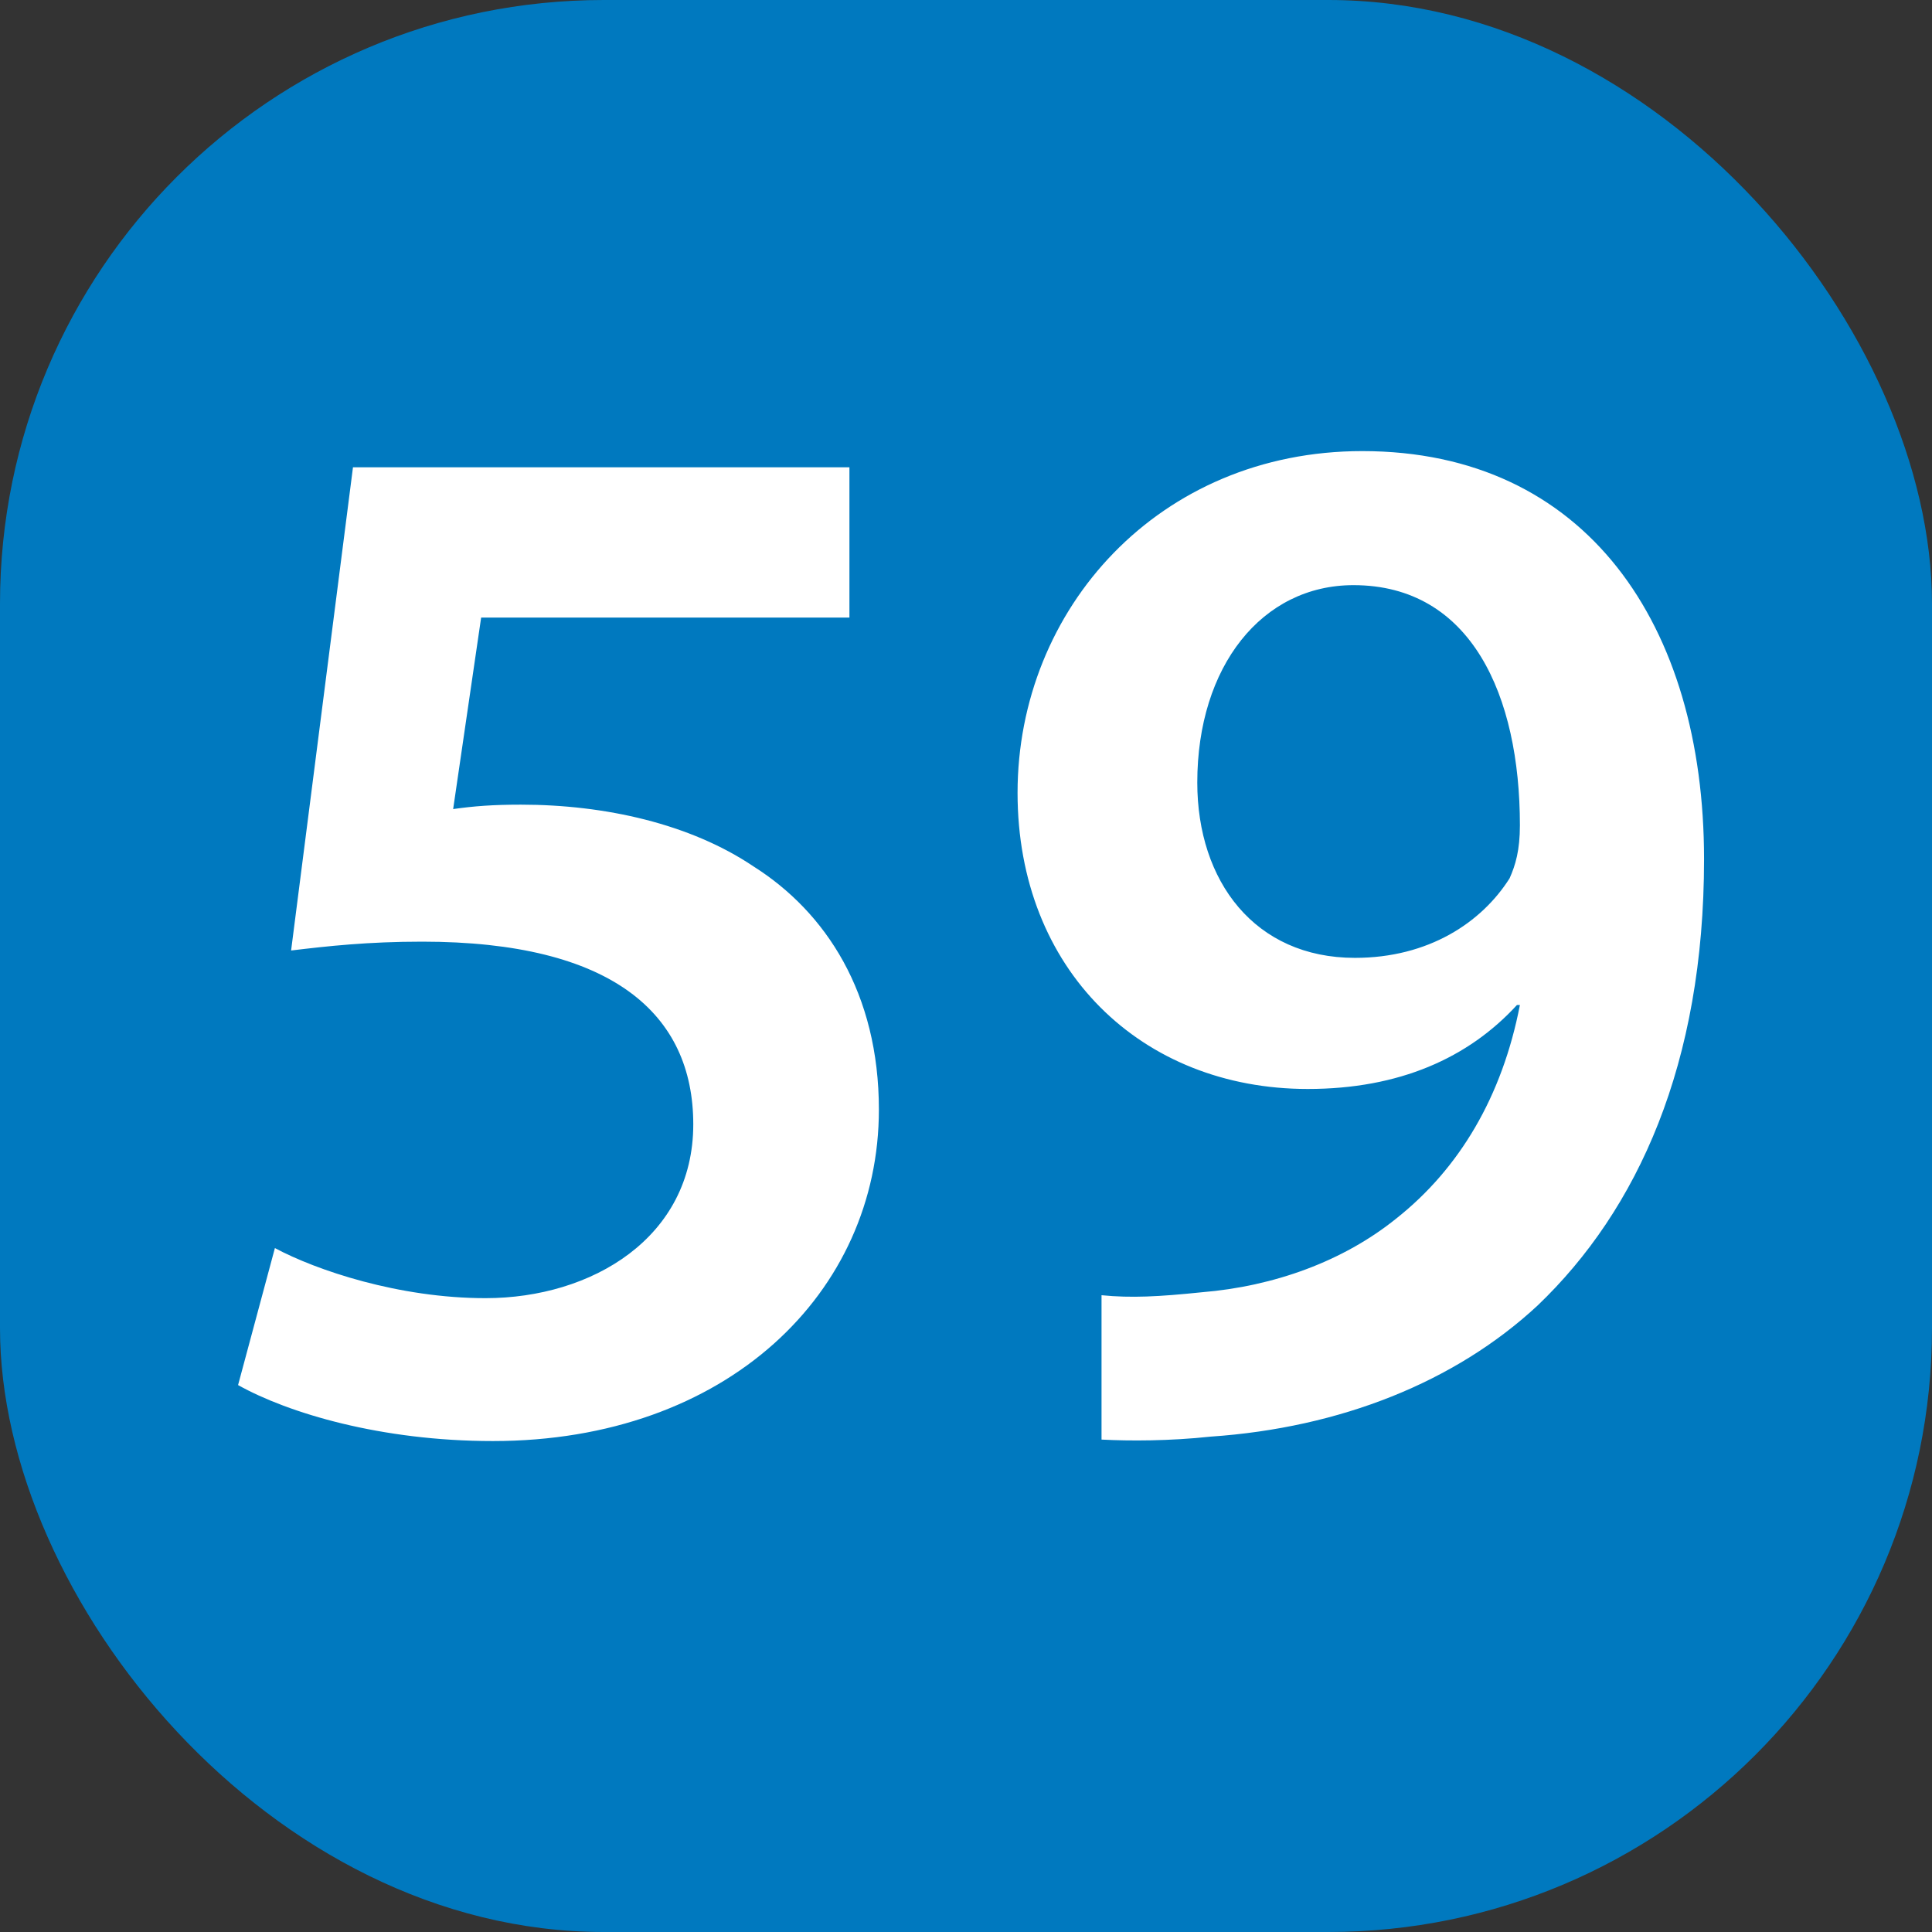
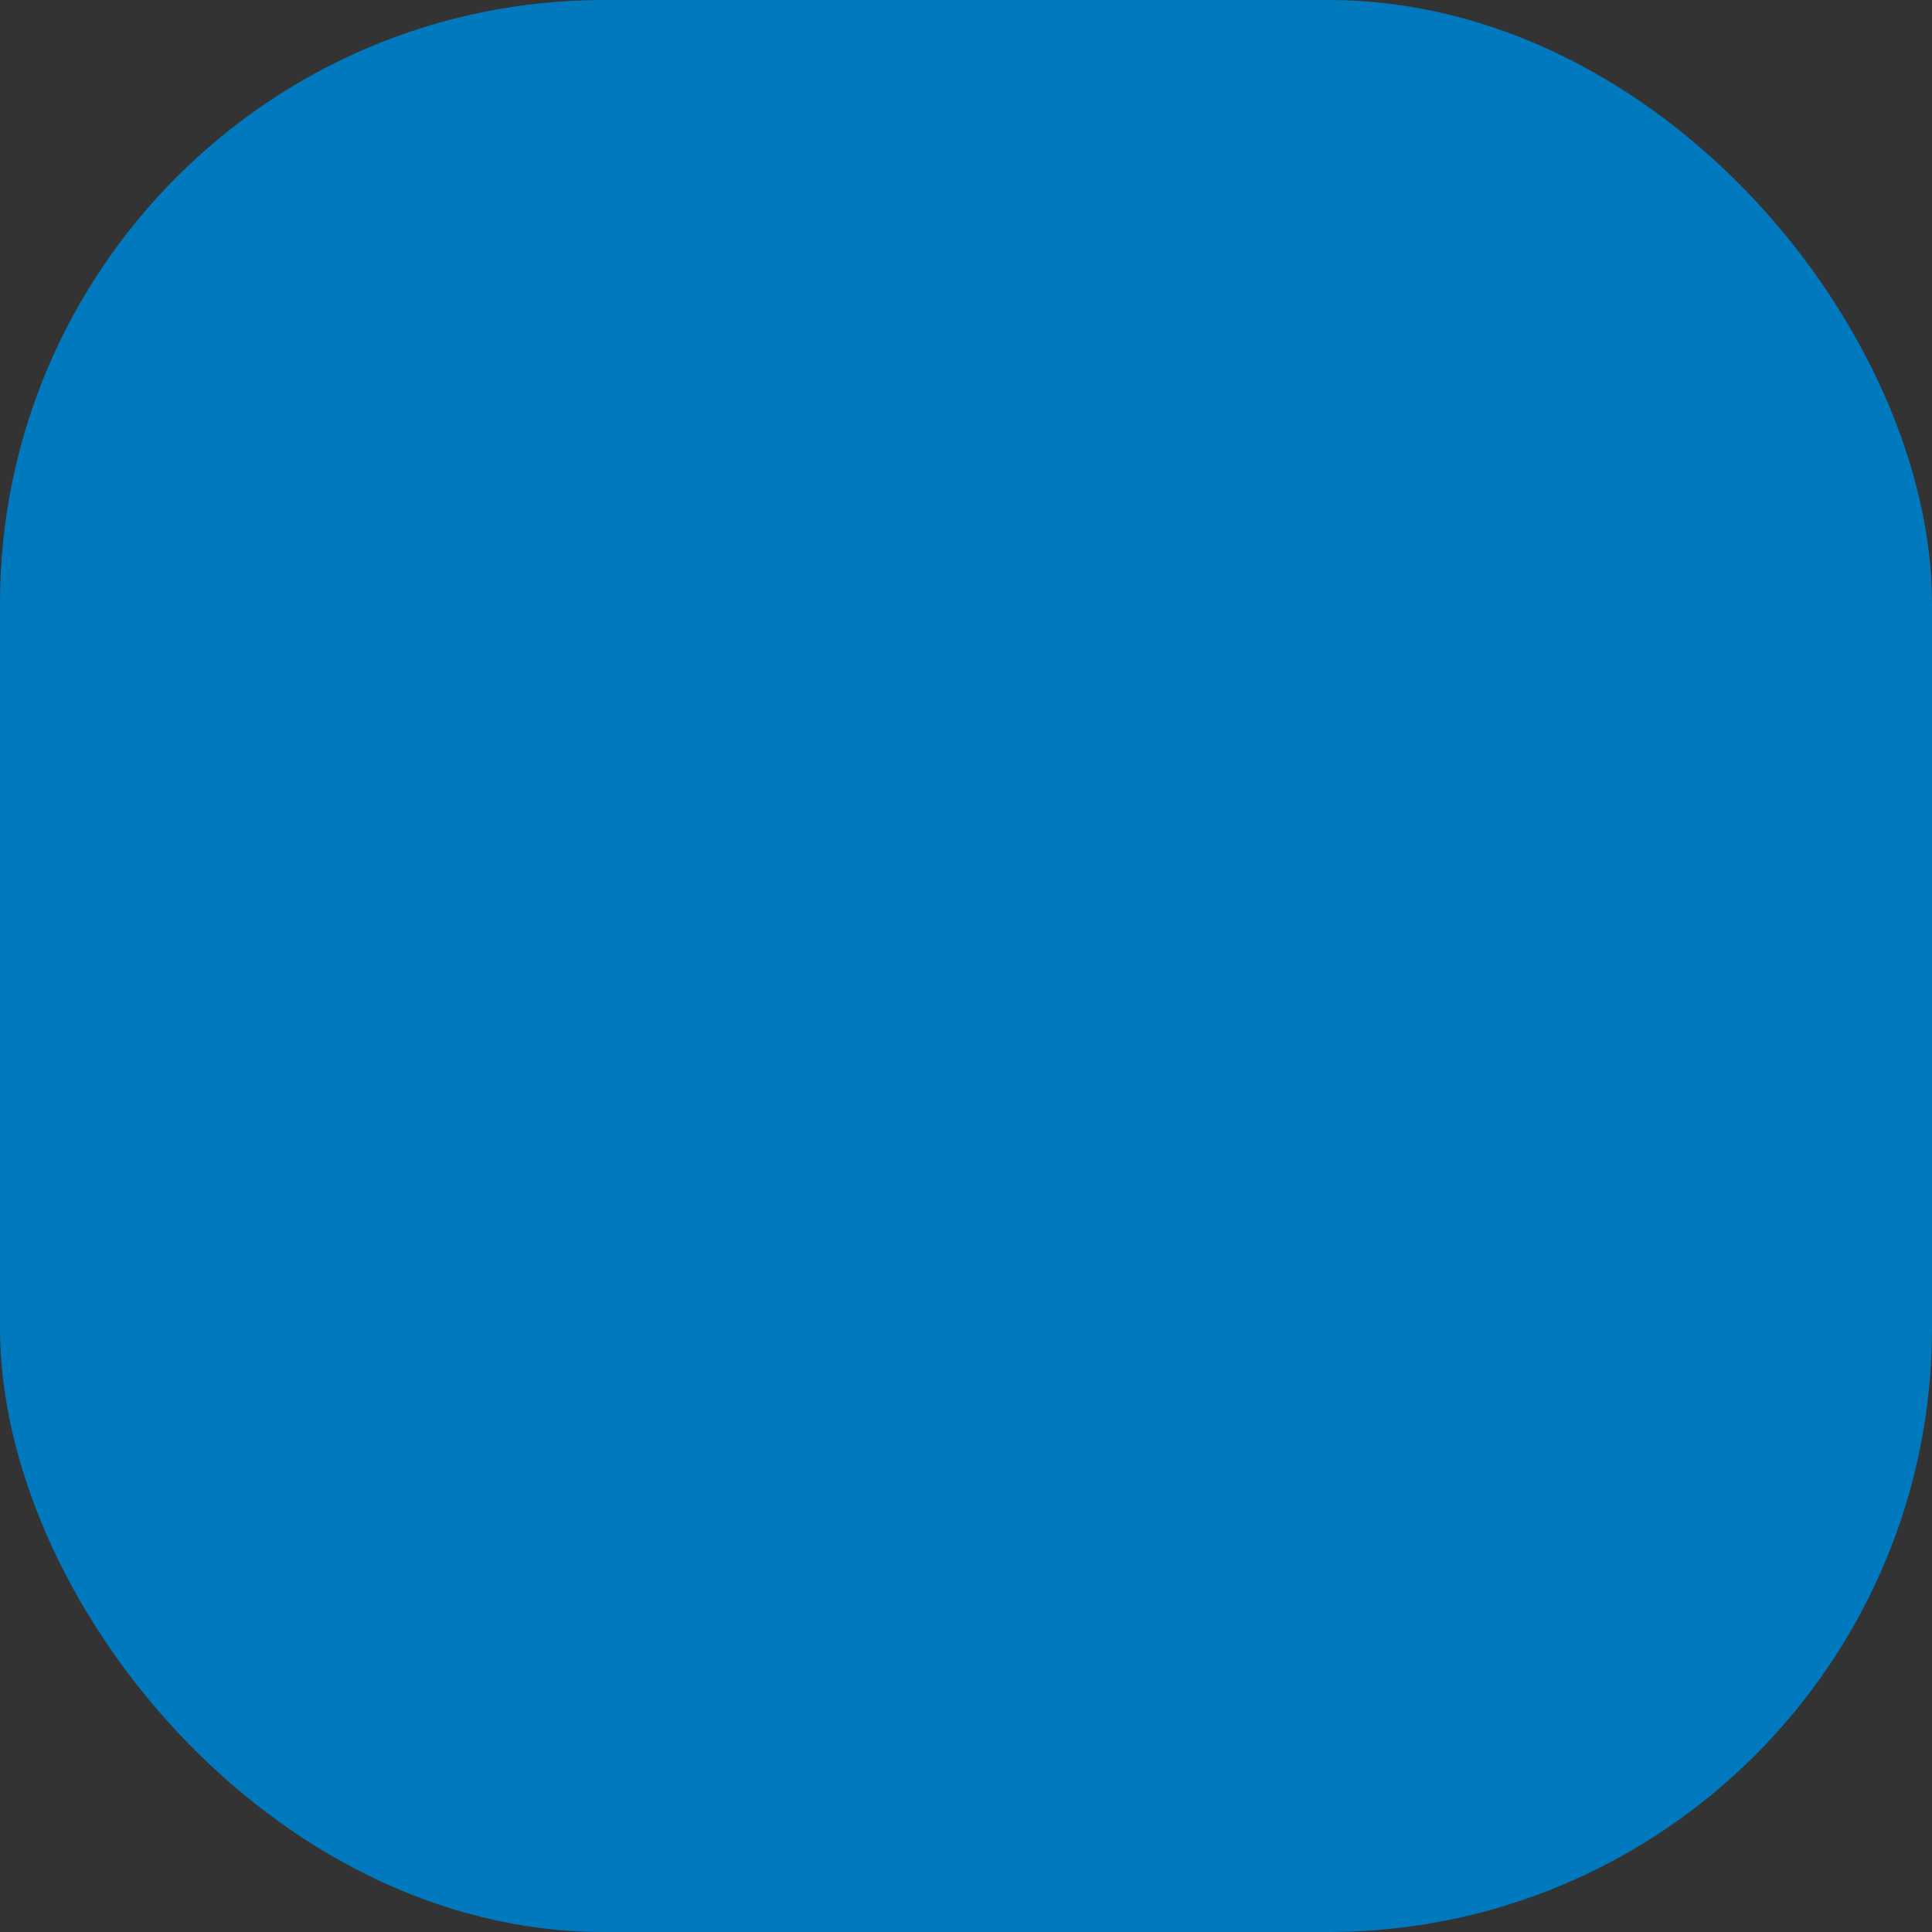
<svg xmlns="http://www.w3.org/2000/svg" width="80" height="80" viewBox="0 0 80 80" fill="none">
  <rect x="0" y="0" width="80" height="80" fill="#333333" stroke="none" />
  <rect width="80" height="80" rx="25" fill="#0079BF" />
-   <path d="M35.173 19.35H14.616L12.054 39.358C13.579 39.175 15.226 38.992 17.483 38.992C25.352 38.992 28.707 41.981 28.707 46.556C28.707 51.253 24.498 53.754 20.106 53.754C16.507 53.754 13.091 52.595 11.383 51.68L9.858 57.353C11.932 58.512 15.775 59.671 20.411 59.671C30.11 59.671 36.393 53.51 36.393 45.946C36.393 41.127 34.197 37.772 31.208 35.881C28.585 34.112 25.047 33.319 21.57 33.319C20.411 33.319 19.618 33.38 18.764 33.502L19.923 25.572H35.173V19.35ZM45.612 59.61C46.771 59.671 48.418 59.671 50.126 59.488C55.494 59.122 60.252 57.231 63.668 54.059C67.816 50.094 70.561 44.055 70.561 35.576C70.561 25.877 65.681 18.679 56.409 18.679C47.991 18.679 42.135 25.206 42.135 32.831C42.135 40.151 47.259 45.092 54.152 45.092C57.934 45.092 60.801 43.811 62.814 41.615H62.936C62.204 45.397 60.435 48.386 57.812 50.46C55.616 52.229 52.749 53.266 49.76 53.51C47.991 53.693 46.832 53.754 45.612 53.632V59.61ZM56.043 24.23C60.923 24.23 62.936 28.805 62.936 34.173C62.936 35.21 62.753 35.82 62.509 36.369C61.35 38.199 59.154 39.663 56.104 39.663C51.956 39.663 49.577 36.491 49.577 32.404C49.577 27.585 52.261 24.23 56.043 24.23Z" fill="white" />
</svg>